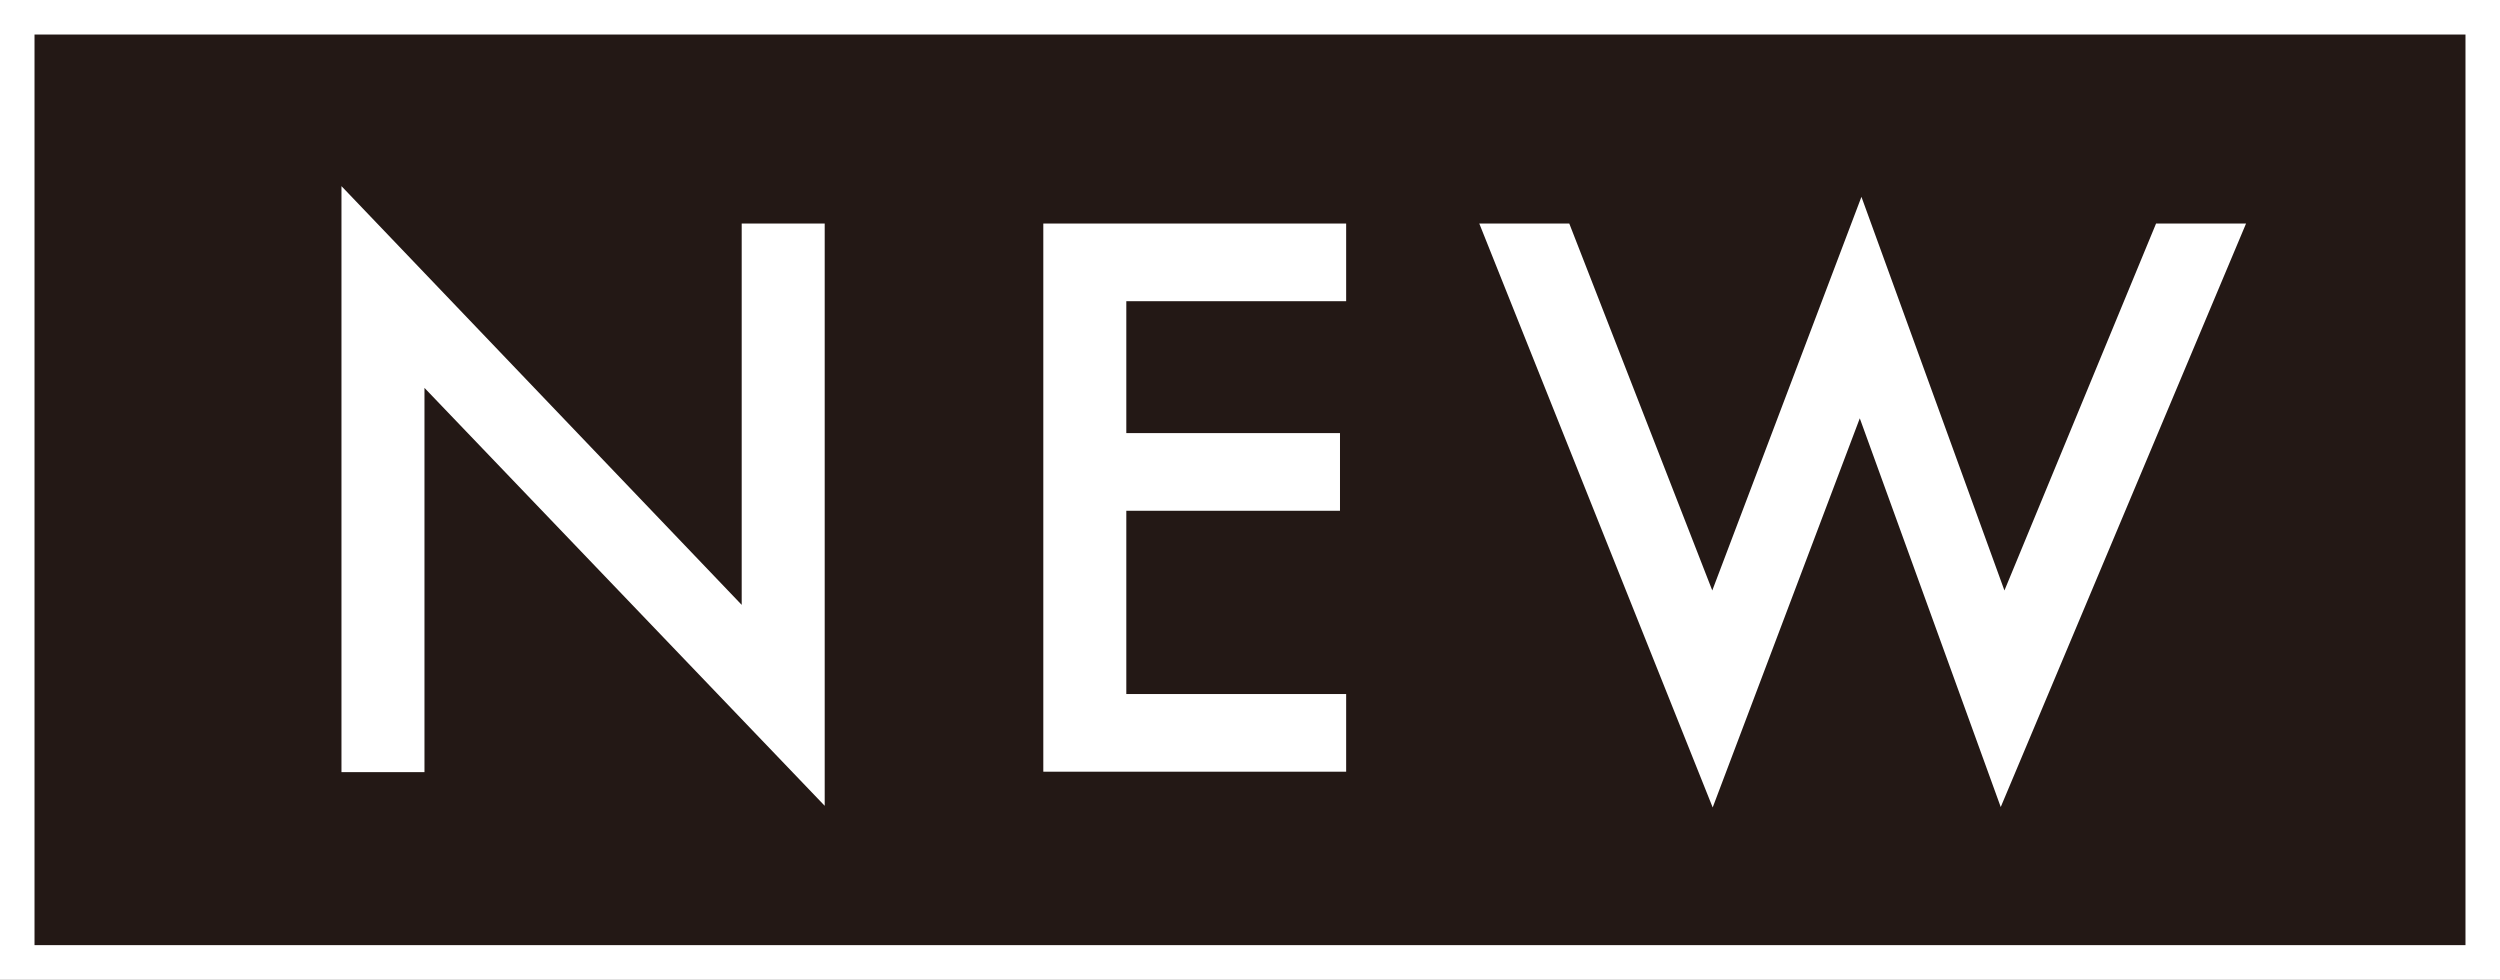
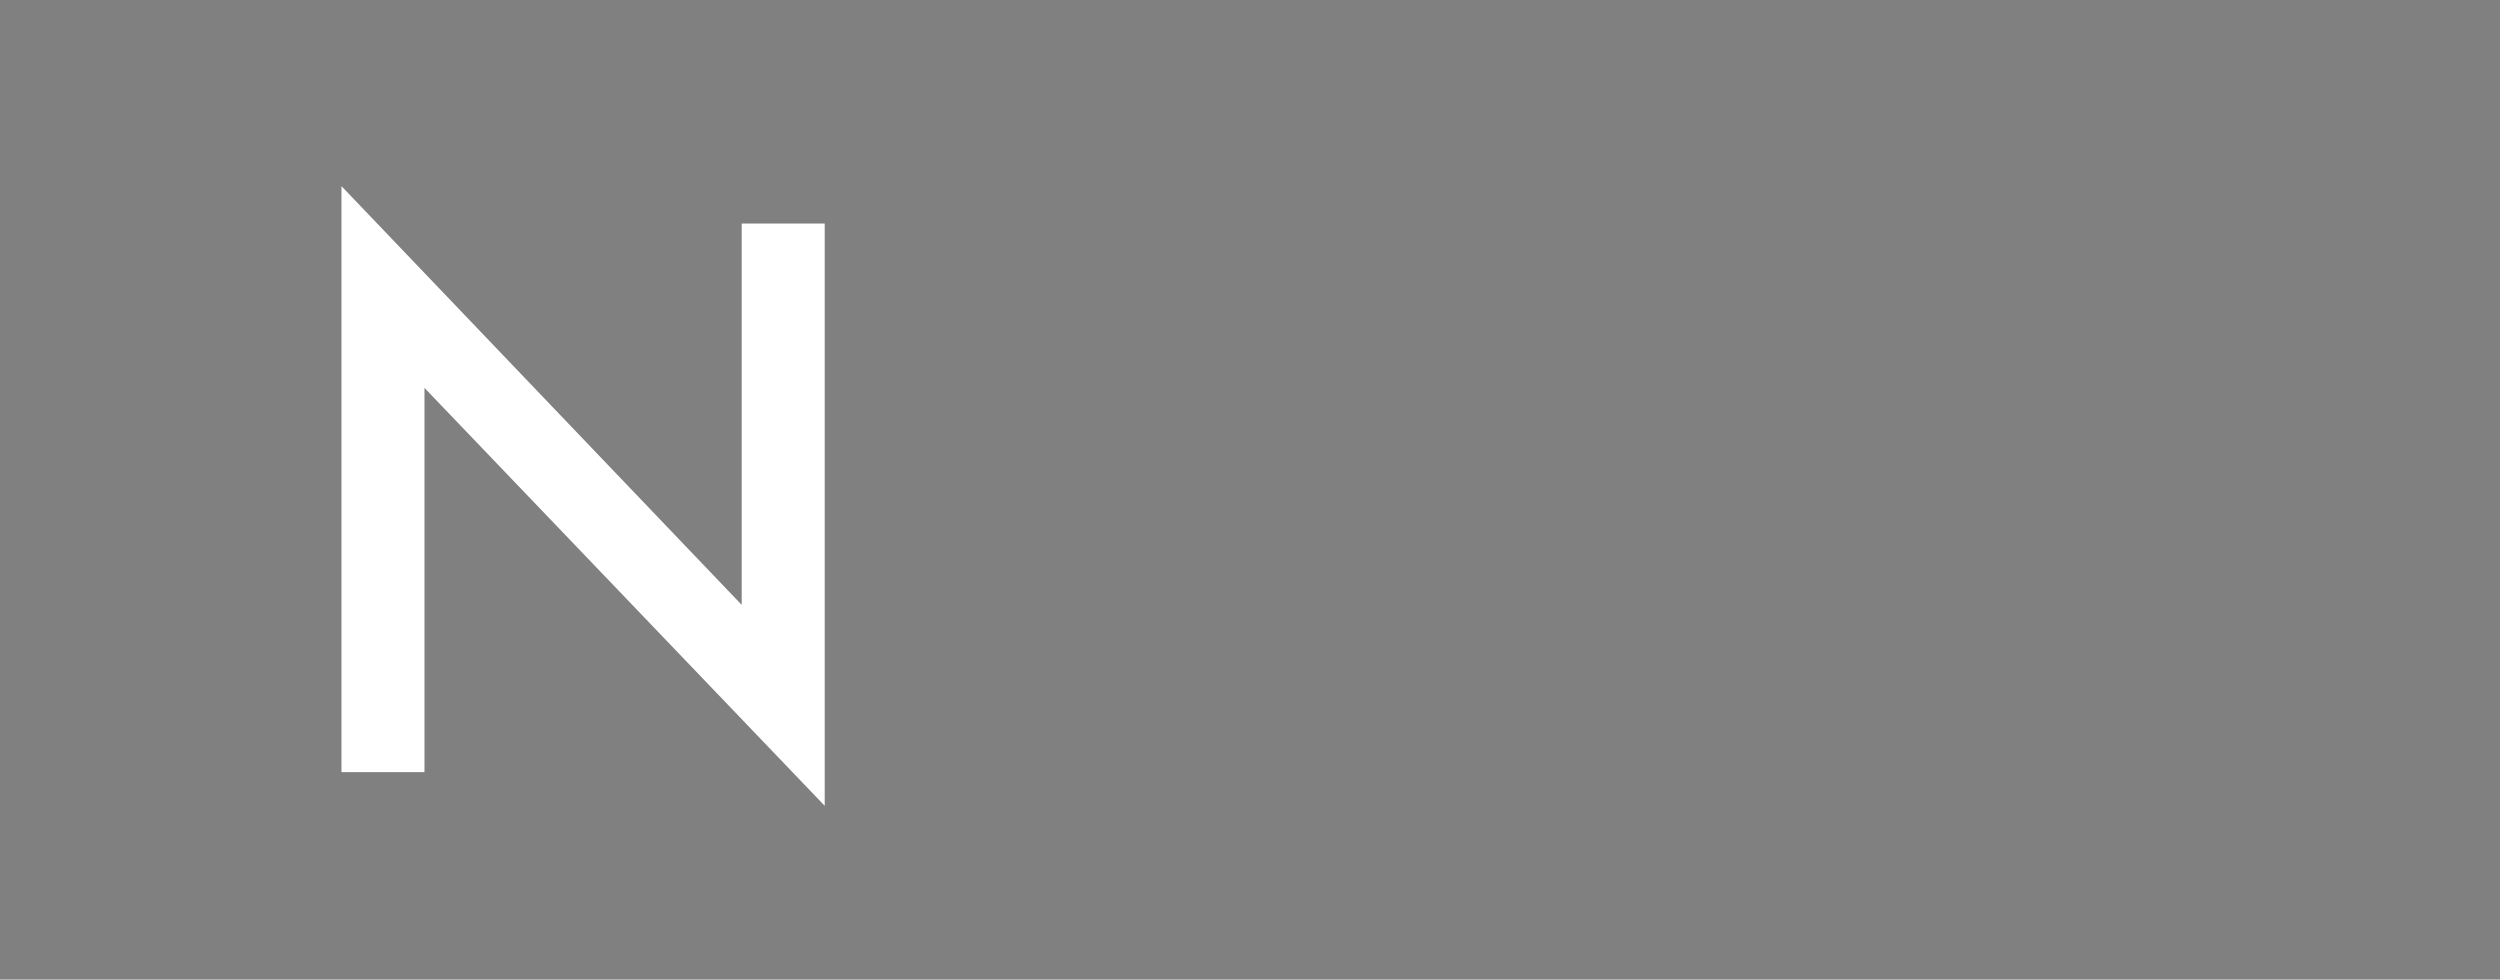
<svg xmlns="http://www.w3.org/2000/svg" id="_レイヤー_2" viewBox="0 0 60.84 23.84">
  <rect x="0" y="0" width="60.84" height="23.84" fill="#808080" stroke="none" />
  <defs>
    <style>.cls-1{fill:#fff;stroke-width:0px;}.cls-2{fill:#231815;stroke:#fff;stroke-miterlimit:10;stroke-width:.84px;}</style>
  </defs>
  <g id="_文字">
-     <rect class="cls-2" x=".42" y=".42" width="60" height="23" />
    <path class="cls-1" d="m8.31,18.79V4.53l9.74,10.19V5.44h2.02v14.17l-9.74-10.17v9.35h-2.02Z" />
-     <path class="cls-1" d="m32.76,7.33h-5.35v3.21h5.2v1.89h-5.2v4.46h5.35v1.89h-7.37V5.44h7.37v1.89Z" />
-     <path class="cls-1" d="m38.19,5.44l3.48,8.93,3.63-9.58,3.48,9.58,3.69-8.93h2.19l-5.97,14.2-3.43-9.46-3.58,9.47-5.68-14.21h2.19Z" />
  </g>
</svg>